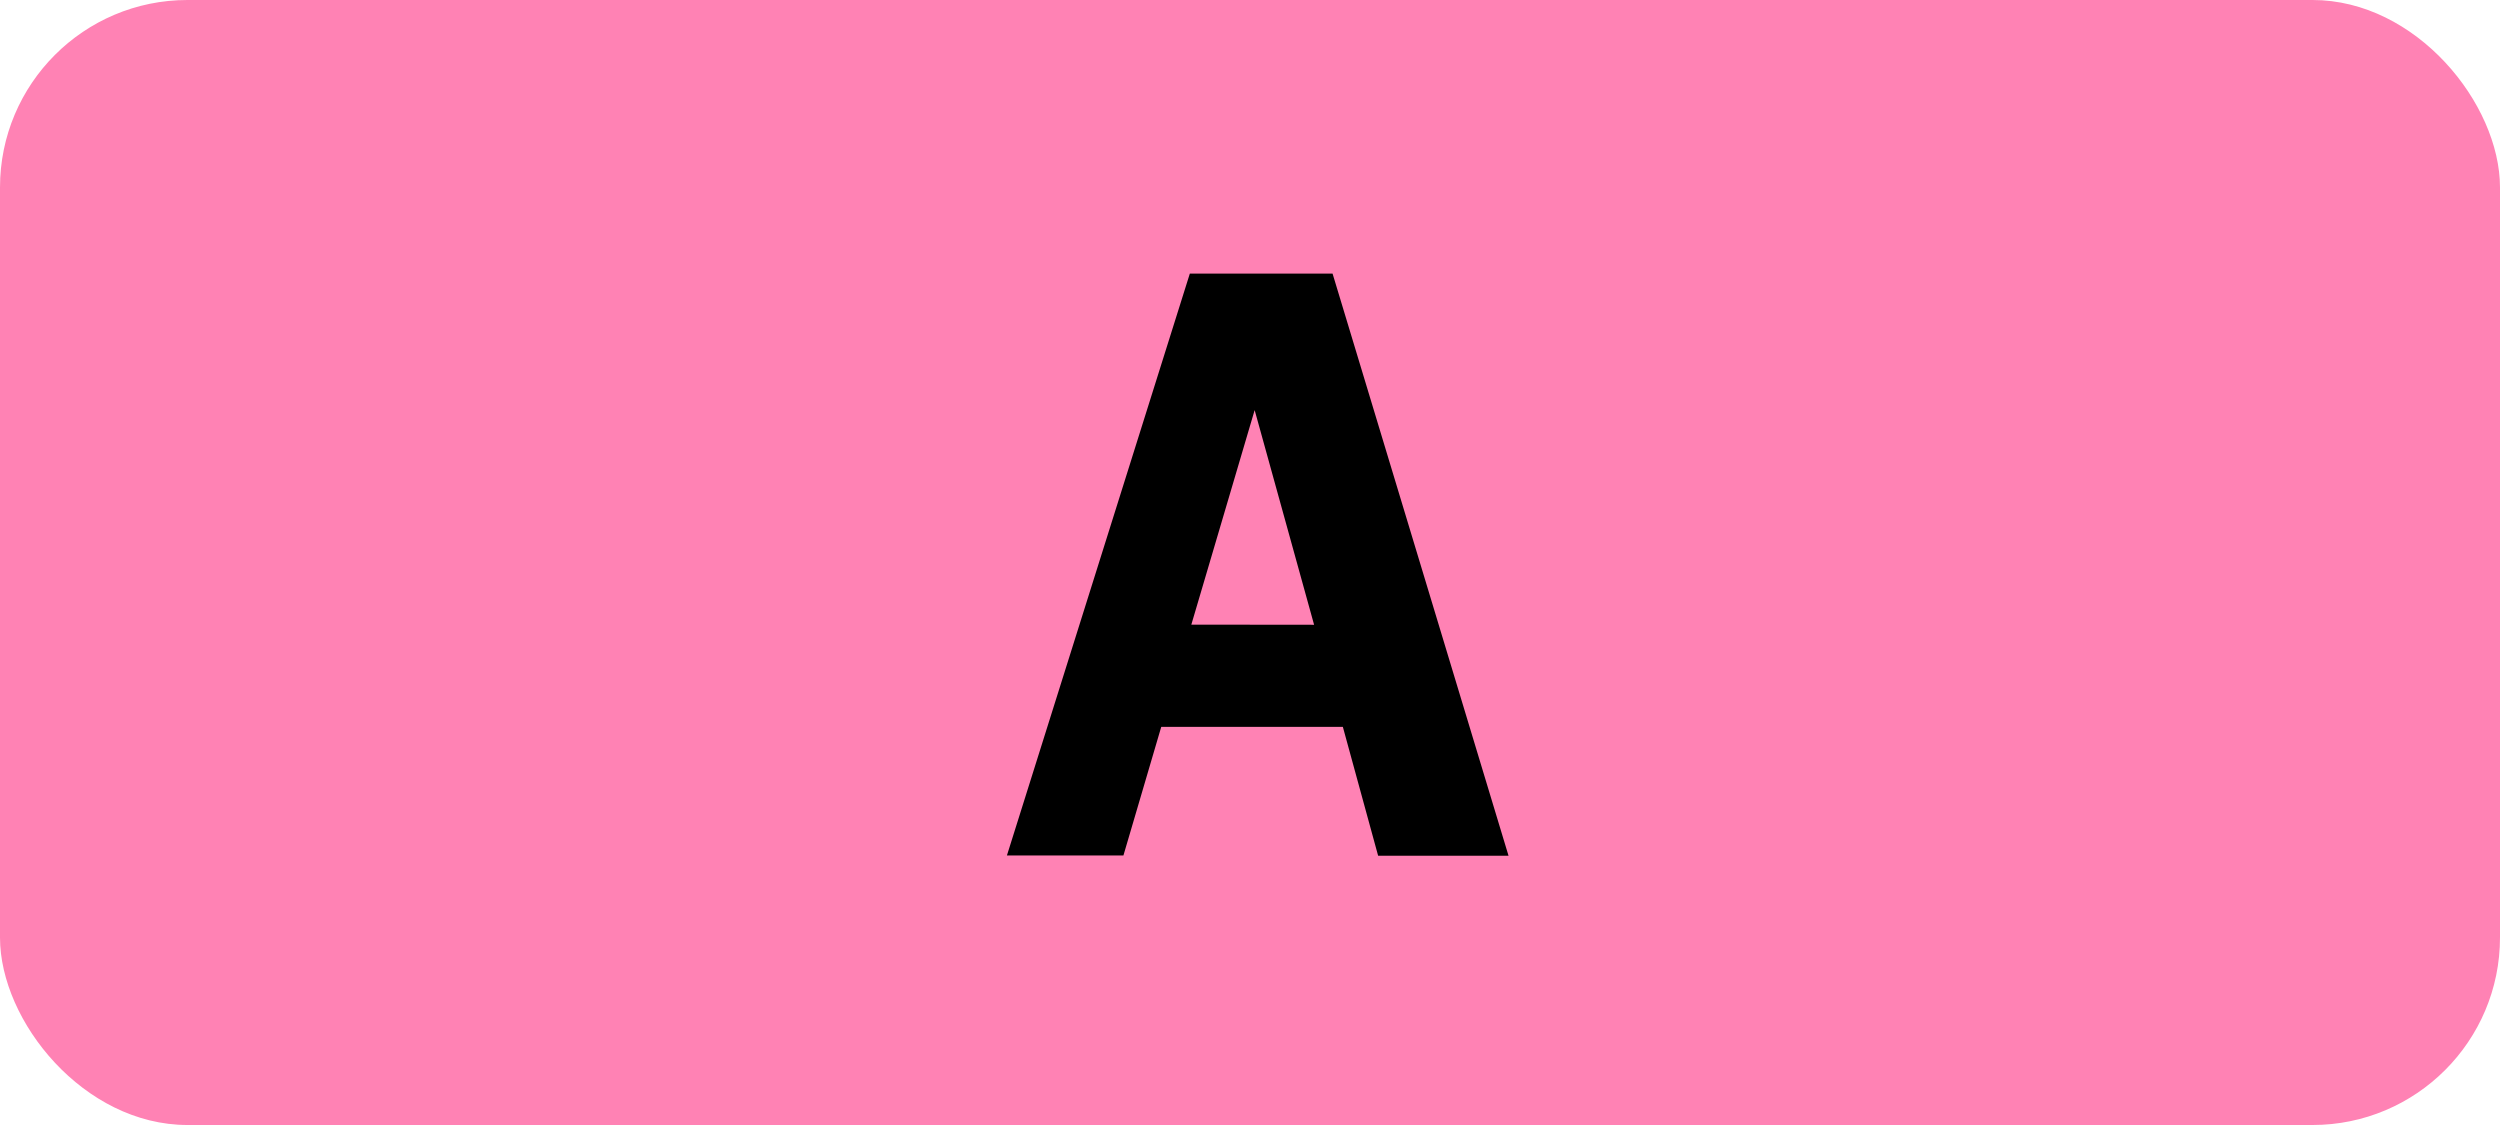
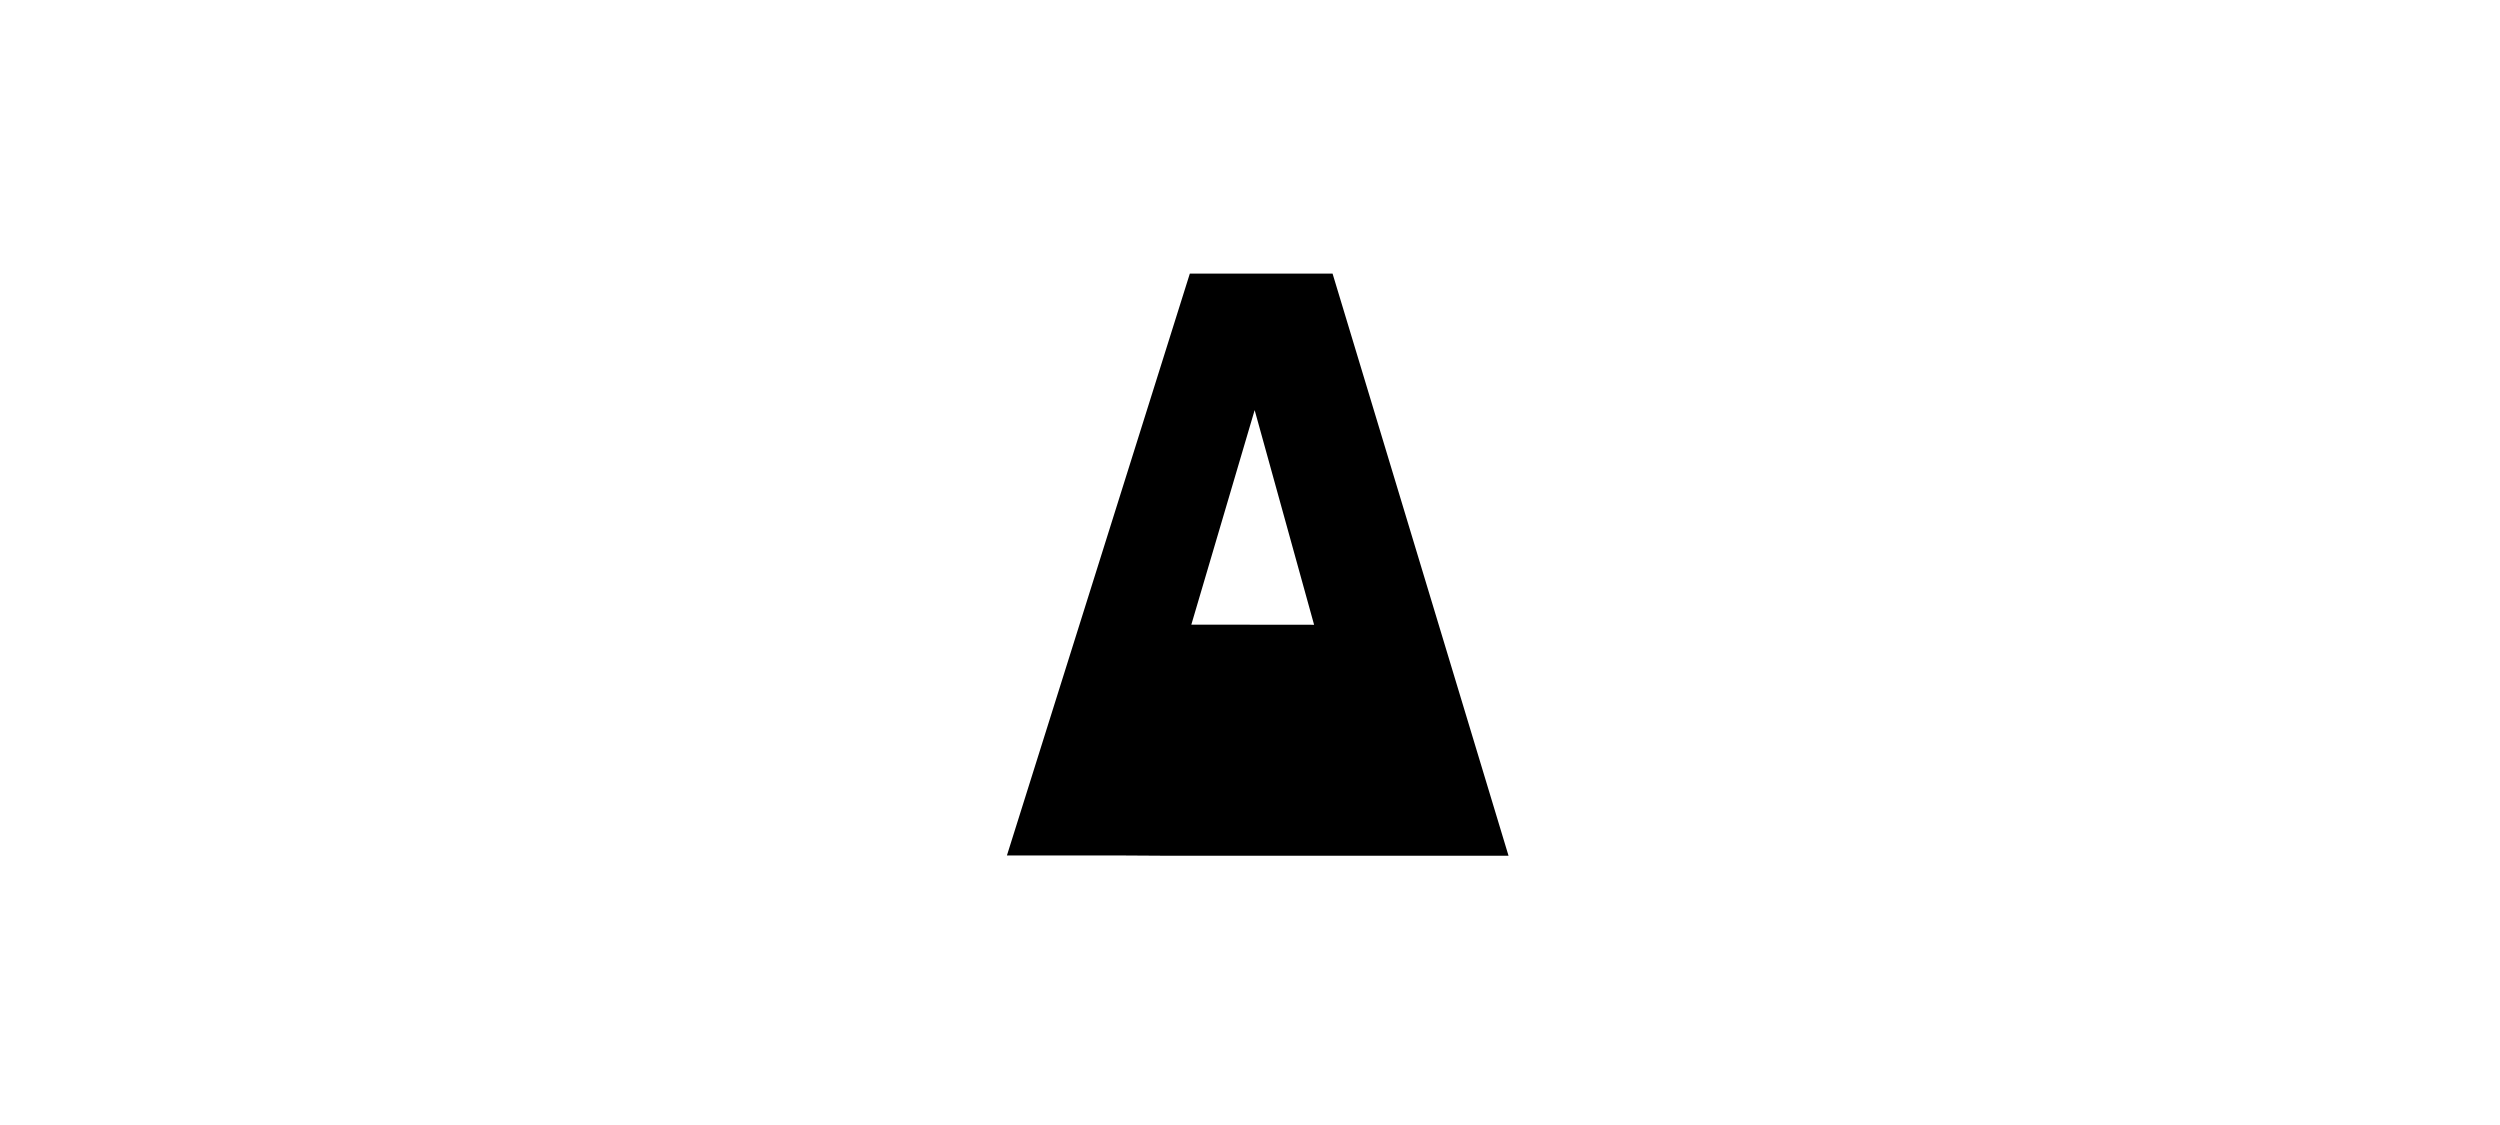
<svg xmlns="http://www.w3.org/2000/svg" viewBox="0 0 566.93 255.12">
  <defs>
    <style>.cls-1{fill:#ff82b4;}</style>
  </defs>
  <g id="Calque_2" data-name="Calque 2">
    <g id="indices_de_ligne" data-name="indices de ligne">
-       <rect class="cls-1" width="566.93" height="255.12" rx="42.52" />
-       <path d="M269.82,62.05h32.37l39.9,132H312.52l-8-29.22H263.34L254.76,194H228.34ZM298,141.68,284.52,93l-14.36,48.65Z" transform="translate(0)" />
+       <path d="M269.82,62.05h32.37l39.9,132H312.52H263.34L254.76,194H228.34ZM298,141.68,284.52,93l-14.36,48.65Z" transform="translate(0)" />
    </g>
  </g>
</svg>